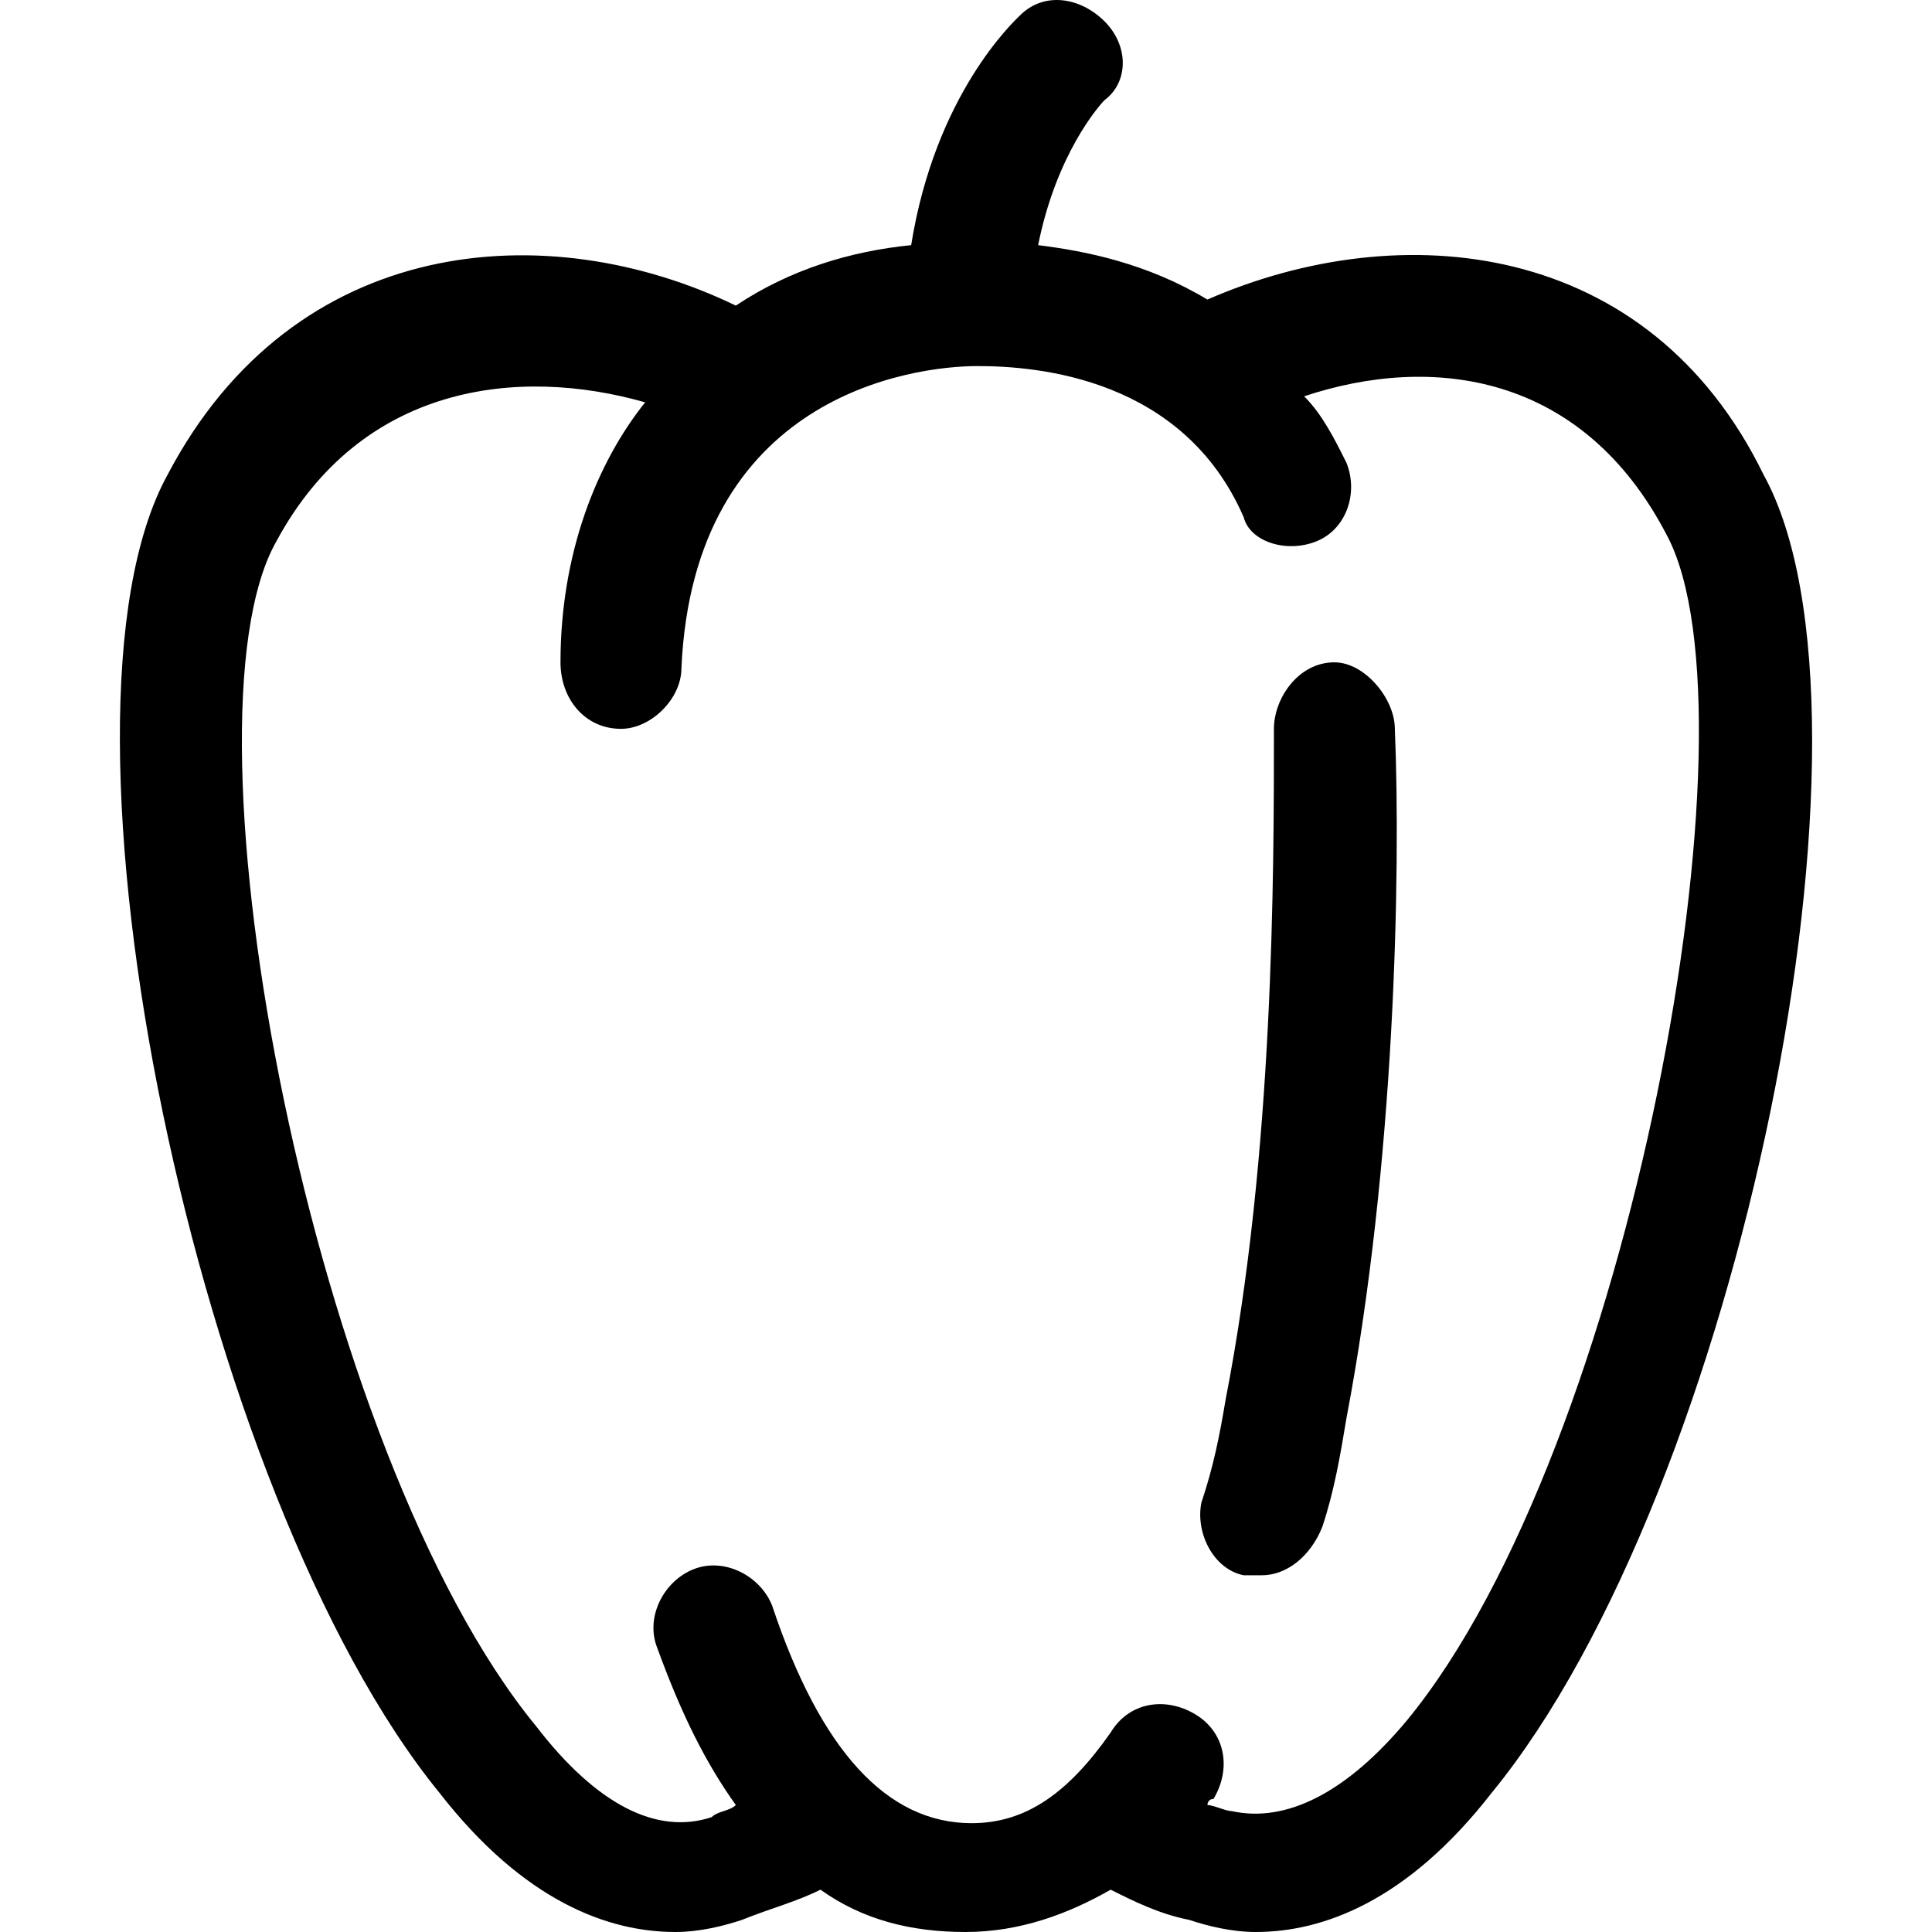
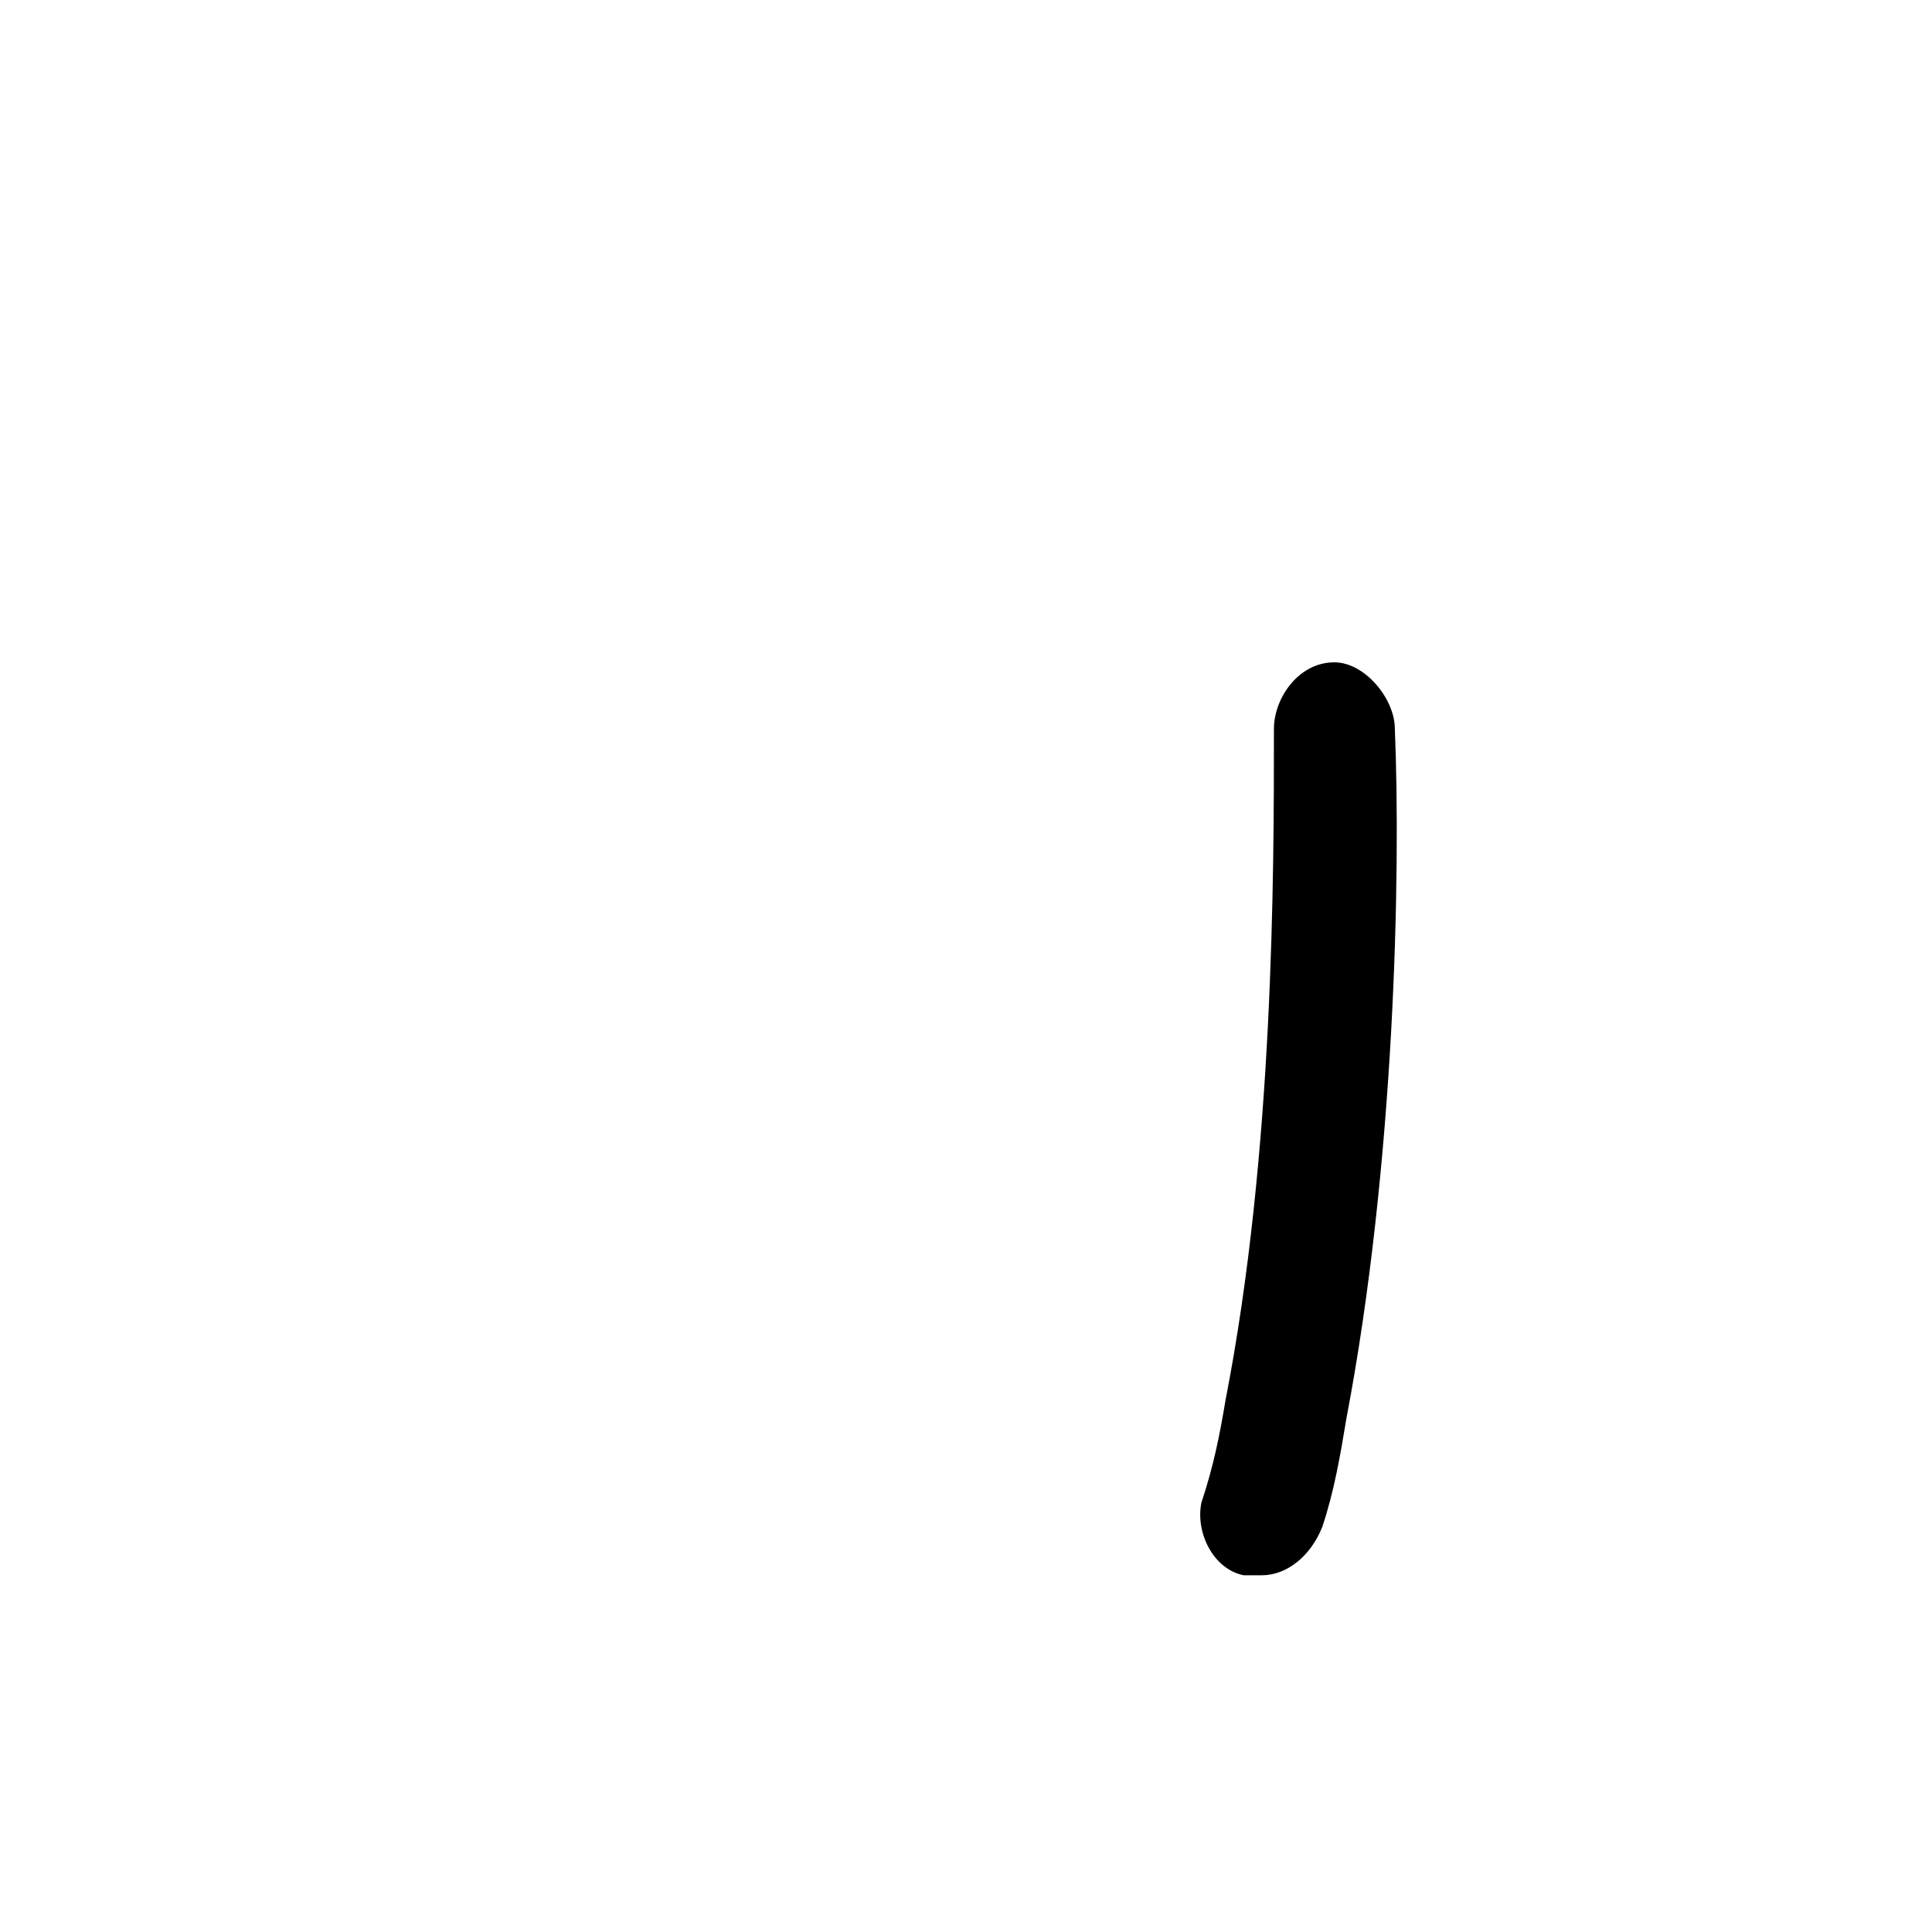
<svg xmlns="http://www.w3.org/2000/svg" fill="#000000" height="800px" width="800px" version="1.1" id="Layer_1" viewBox="0 0 511.274 511.274" xml:space="preserve">
  <g>
    <g>
      <path d="M369.125,192.874c0-8-8-17.6-16-17.6c-9.6,0-16,9.6-16,17.6c0,38.4,0,112-12.8,177.6c-1.6,9.6-3.2,17.6-6.4,27.2    c-1.6,8,3.2,17.6,11.2,19.2c1.6,0,3.2,0,4.8,0c6.4,0,12.8-4.8,16-12.8c3.2-9.6,4.8-19.2,6.4-28.8    C369.125,308.074,370.725,231.274,369.125,192.874z" />
    </g>
  </g>
  <g>
    <g>
-       <path d="M466.725,125.674c-30.4-62.4-96-68.8-147.2-46.4c-16-9.6-32-12.8-44.8-14.4c4.8-24,16-36.8,17.6-38.4    c6.4-4.8,6.4-14.4,0-20.8c-6.4-6.4-16-8-22.4-1.6c-1.6,1.6-22.4,20.8-28.8,60.8c-16,1.6-32,6.4-46.4,16    c-49.6-24-116.8-19.2-150.4,44.8c-35.2,64,8,270.4,72,348.8c22.4,28.8,44.8,36.8,62.4,36.8c6.4,0,12.8-1.6,17.6-3.2    c8-3.2,14.4-4.8,20.8-8c11.2,8,24,11.2,38.4,11.2s27.2-4.8,38.4-11.2c6.4,3.2,12.8,6.4,20.8,8c4.8,1.6,11.2,3.2,17.6,3.2    c17.6,0,40-8,62.4-36.8C460.325,394.474,501.925,189.674,466.725,125.674z M372.325,455.274c-16,19.2-32,27.2-46.4,24    c-1.6,0-4.8-1.6-6.4-1.6c0,0,0-1.6,1.6-1.6c4.8-8,3.2-17.6-4.8-22.4s-17.6-3.2-22.4,4.8c-11.2,16-22.4,24-36.8,24    c-22.4,0-40-19.2-52.8-57.6c-3.2-8-12.8-12.8-20.8-9.6c-8,3.2-12.8,12.8-9.6,20.8c6.4,17.6,12.8,30.4,20.8,41.6    c-1.6,1.6-4.8,1.6-6.4,3.2c-14.4,4.8-30.4-3.2-46.4-24c-59.2-72-96-265.6-68.8-313.6c22.4-41.6,64-46.4,97.6-36.8    c-12.8,16-22.4,40-22.4,68.8c0,9.6,6.4,17.6,16,17.6c8,0,16-8,16-16c3.2-72,60.8-80,78.4-80c16,0,54.4,3.2,70.4,40    c1.6,6.4,11.2,9.6,19.2,6.4s11.2-12.8,8-20.8c-3.2-6.4-6.4-12.8-11.2-17.6c33.6-11.2,73.6-6.4,96,36.8    C466.725,189.674,431.525,383.274,372.325,455.274z" />
-     </g>
+       </g>
  </g>
</svg>